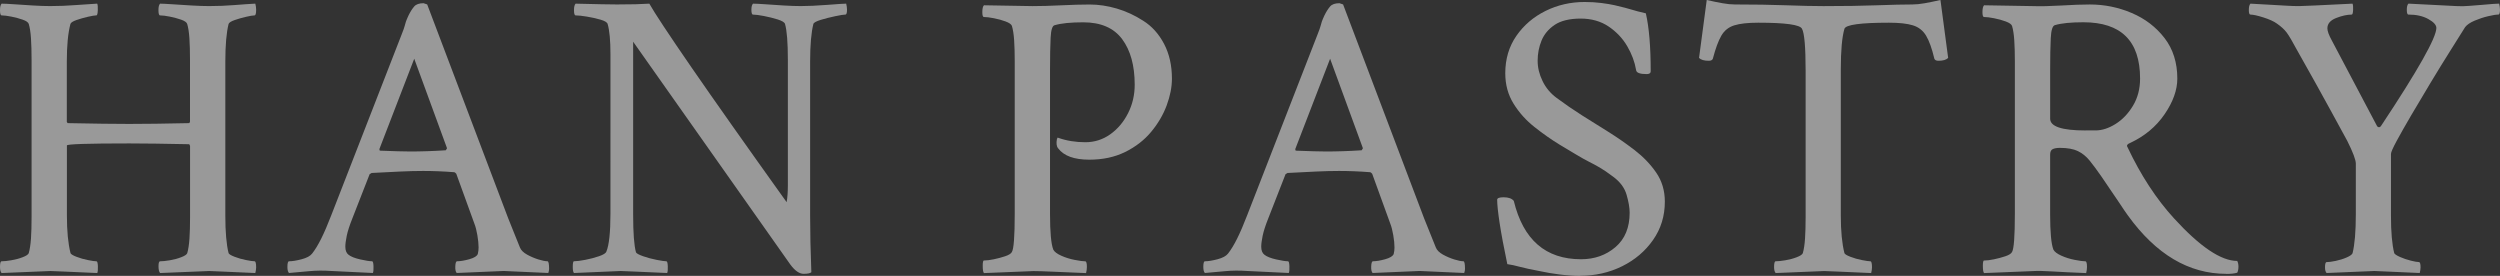
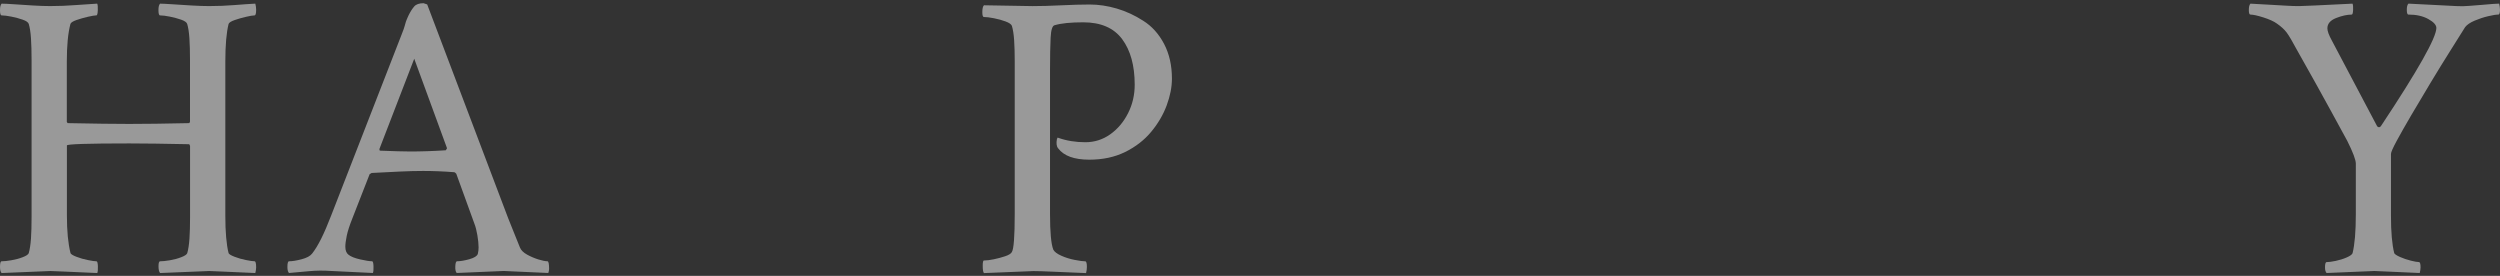
<svg xmlns="http://www.w3.org/2000/svg" id="_圖層_2" data-name="圖層 2" width="880.36" height="97.15" viewBox="0 0 880.36 97.15">
  <rect x="0" y="0" width="880.36" height="97.15" fill="#333333" stroke="none" />
  <g id="_設計" data-name="設計">
    <g opacity=".5">
      <g>
        <path d="M.57,96.15c-.38-.38-.57-1.09-.57-2.14,0-1.33.19-2,.57-2,.86,0,2-.12,3.42-.36,1.43-.24,2.76-.59,3.99-1.07,1.24-.47,1.95-.95,2.14-1.43.38-1.33.64-3.04.79-5.13.14-2.09.21-4.61.21-7.56V21.11c0-2.95-.07-5.49-.21-7.63-.14-2.14-.41-3.83-.79-5.06-.19-.57-.9-1.07-2.14-1.5-1.24-.43-2.57-.79-3.99-1.07s-2.57-.43-3.42-.43c-.38,0-.57-.62-.57-1.85,0-1.14.19-1.9.57-2.28.86,0,2.3.07,4.35.21,2.04.14,4.25.29,6.63.43,2.38.14,4.42.21,6.13.21,3.04,0,6.08-.12,9.13-.36,3.04-.24,5.51-.4,7.42-.5.19.38.26,1.17.21,2.35-.05,1.19-.21,1.78-.5,1.78-.57,0-1.57.17-3,.5-1.43.33-2.76.71-3.99,1.14-1.24.43-1.95.88-2.14,1.36-.86,3.23-1.28,7.66-1.28,13.27v21.25l.29.43c4.66.1,8.79.17,12.41.21,3.61.05,6.7.07,9.27.07,2.76,0,5.9-.02,9.42-.07,3.52-.05,7.42-.12,11.7-.21.19-.19.29-.38.29-.57v-21.68c0-2.95-.07-5.49-.21-7.63-.14-2.14-.41-3.83-.78-5.06-.19-.57-.91-1.07-2.14-1.5-1.24-.43-2.57-.79-3.99-1.07-1.43-.29-2.57-.43-3.42-.43-.38,0-.57-.62-.57-1.85,0-1.14.19-1.9.57-2.28.76,0,2.19.07,4.28.21,2.09.14,4.35.29,6.78.43,2.43.14,4.49.21,6.21.21,3.04,0,6.04-.12,8.99-.36,2.95-.24,5.37-.4,7.28-.5.19.76.29,1.48.29,2.14,0,1.33-.19,2-.57,2-.57,0-1.57.17-3,.5-1.43.33-2.76.71-3.99,1.14-1.24.43-1.95.88-2.14,1.36-.38,1.52-.67,3.38-.86,5.56-.19,2.19-.29,4.76-.29,7.7v54.21c0,2.95.09,5.52.29,7.7.19,2.19.47,4.04.86,5.56.19.38.9.81,2.14,1.28,1.23.48,2.57.86,3.99,1.14s2.42.43,3,.43c.38,0,.57.71.57,2.14,0,.57-.1,1.24-.29,2-4.76-.19-8.49-.36-11.2-.5-2.71-.14-4.4-.21-5.06-.21l-17.26.71c-.38-.38-.57-1.19-.57-2.42,0-1.14.19-1.71.57-1.71.86,0,2-.12,3.42-.36,1.43-.24,2.76-.59,3.99-1.07,1.24-.47,1.95-.95,2.14-1.43.38-1.33.64-3.04.78-5.13.14-2.09.21-4.61.21-7.56v-25.11l-.29-.57c-4.47-.09-8.47-.17-11.98-.21-3.52-.05-6.56-.07-9.13-.07-14.65,0-21.97.24-21.97.71v24.68c0,5.52.43,9.94,1.28,13.27.19.38.9.81,2.14,1.28,1.23.48,2.57.86,3.99,1.14,1.43.29,2.42.43,3,.43.29,0,.45.57.5,1.71.05,1.14-.03,1.95-.21,2.42-4.76-.19-8.51-.36-11.27-.5-2.76-.14-4.52-.21-5.28-.21l-17.12.71Z" fill="#fff" />
        <path d="M101.78,96.15c-.38-.38-.57-1.09-.57-2.14,0-1.33.19-2,.57-2,1.14,0,2.61-.24,4.42-.71,1.81-.48,3.04-1.14,3.71-2,1.05-1.33,2.12-3.09,3.21-5.28,1.09-2.19,2.26-4.9,3.5-8.13l24.82-63.77c.57-1.43.93-2.43,1.07-3s.29-1.07.43-1.5c.14-.43.45-1.16.93-2.21.66-1.33,1.33-2.38,2-3.14.66-.76,1.76-1.14,3.28-1.14l1.28.43,28.53,75.32c.86,2.19,1.64,4.14,2.35,5.85s1.31,3.19,1.78,4.42c.38.95,1.21,1.78,2.5,2.5,1.28.71,2.62,1.28,3.99,1.71,1.38.43,2.45.64,3.21.64.38,0,.57.91.57,2.71,0,.19-.02.41-.07.64-.05.24-.12.5-.21.78-4.76-.19-8.44-.36-11.06-.5-2.62-.14-4.16-.21-4.64-.21l-16.55.71c-.38-.38-.55-1.16-.5-2.35.05-1.19.26-1.78.64-1.78,1.14,0,2.57-.24,4.28-.71,1.71-.48,2.71-1.09,3-1.85.09-.38.17-.76.21-1.14.05-.38.07-.76.07-1.14,0-1.23-.14-2.69-.43-4.35-.29-1.66-.62-2.97-1-3.92l-6.42-17.69c-.29-.38-.57-.57-.86-.57-3.71-.29-7.32-.43-10.84-.43-2.47,0-5.21.07-8.2.21s-6.3.31-9.91.5l-.71.43-6.13,15.69c-.95,2.38-1.59,4.38-1.93,5.99-.33,1.62-.5,2.9-.5,3.85,0,1.33.38,2.28,1.14,2.85.86.67,2.23,1.21,4.14,1.64,1.9.43,3.28.64,4.14.64.29,0,.45.57.5,1.71.05,1.14-.02,1.95-.21,2.42l-14.69-.71c-2.66-.19-5.26-.17-7.77.07-2.52.24-4.88.45-7.06.64ZM144.01,53.35c4.28,0,8.61-.14,12.98-.43l.43-.71-11.55-31.53-12.27,31.81c0,.38.09.57.29.57,2.47.1,4.54.17,6.21.21,1.66.05,2.97.07,3.92.07Z" fill="#fff" />
-         <path d="M283.02,96.43c-1.52,0-3.09-1.09-4.71-3.28L222.96,14.69v60.91c0,6.47.33,10.89,1,13.27.19.38,1.02.83,2.5,1.36,1.47.52,3.07.95,4.78,1.28,1.71.33,2.85.5,3.42.5.29,0,.45.57.5,1.71.05,1.14-.02,1.95-.21,2.42-4.76-.19-8.49-.36-11.2-.5-2.71-.14-4.45-.21-5.21-.21l-16.41.71c-.29-.29-.43-1-.43-2.14,0-1.33.14-2,.43-2,.95,0,2.28-.17,3.99-.5,1.71-.33,3.33-.76,4.85-1.28,1.52-.52,2.38-1.07,2.57-1.64.95-2.28,1.43-6.75,1.43-13.41V19.12c0-4.85-.33-8.42-1-10.7-.19-.57-1.02-1.07-2.5-1.5-1.48-.43-3.07-.79-4.78-1.07s-3.04-.43-3.99-.43c-.38,0-.57-.62-.57-1.85,0-1.14.19-1.9.57-2.28,3.71.1,6.78.17,9.2.21,2.42.05,4.21.07,5.35.07,2.47,0,4.66-.02,6.56-.07,1.9-.05,3.52-.12,4.85-.21,1.81,3.23,6.73,10.68,14.76,22.33,8.04,11.65,19.23,27.51,33.59,47.58.29-1.62.43-3.57.43-5.85V20.97c0-5.99-.33-10.18-1-12.55-.19-.57-1.05-1.09-2.57-1.57-1.52-.47-3.14-.88-4.85-1.21-1.71-.33-3-.5-3.85-.5-.38,0-.57-.57-.57-1.71,0-1.04.19-1.76.57-2.14.86,0,2.28.07,4.28.21s4.16.29,6.49.43c2.33.14,4.35.21,6.06.21,2.47,0,5.61-.14,9.42-.43,3.71-.29,5.9-.43,6.56-.43.19.76.29,1.48.29,2.14,0,1.14-.19,1.71-.57,1.71-.57,0-1.76.19-3.57.57-1.81.38-3.5.81-5.06,1.28-1.57.48-2.45.95-2.64,1.43-.38,1.52-.67,3.38-.86,5.56-.19,2.19-.29,4.76-.29,7.7v54.21c0,5.9.14,12.55.43,19.97-.38.38-1.28.57-2.71.57Z" fill="#fff" />
        <path d="M346.49,96.15c-.29-.29-.43-1.14-.43-2.57,0-1.24.14-1.85.43-1.85.95,0,2.12-.14,3.5-.43,1.38-.29,2.71-.64,3.99-1.07,1.28-.43,2.07-.93,2.35-1.5.66-1.04,1-5.51,1-13.41V21.4c0-2.76-.07-5.18-.21-7.28-.14-2.09-.41-3.76-.78-4.99-.19-.57-.93-1.09-2.21-1.57-1.28-.47-2.66-.86-4.14-1.14-1.48-.29-2.64-.43-3.5-.43-.38,0-.57-.57-.57-1.71,0-1.23.19-2.04.57-2.42l17.12.29c1.43,0,3-.02,4.71-.07,1.71-.05,3.52-.12,5.42-.21,1.9-.09,3.71-.17,5.42-.21,1.71-.05,3.23-.07,4.57-.07,3.14,0,6.32.48,9.56,1.43,3.23.95,6.32,2.38,9.27,4.28,3.04,1.9,5.49,4.61,7.35,8.13,1.85,3.52,2.78,7.61,2.78,12.27,0,2.95-.62,6.09-1.85,9.42-1.24,3.33-3.07,6.44-5.49,9.34-2.42,2.9-5.47,5.26-9.13,7.06-3.66,1.81-7.87,2.71-12.62,2.71-5.33,0-8.99-1.33-10.98-4-.57-.66-.71-1.76-.43-3.28.19-.48.33-.62.43-.43,2.95,1.05,6.13,1.57,9.56,1.57,3.23,0,6.16-.93,8.77-2.78,2.62-1.85,4.71-4.33,6.28-7.42,1.57-3.09,2.35-6.44,2.35-10.06,0-6.75-1.48-12.1-4.42-16.05-2.95-3.95-7.51-5.92-13.7-5.92-4.38,0-7.7.33-9.99,1-.86.1-1.36,1.57-1.5,4.42-.14,2.85-.21,6.61-.21,11.27v50.93c0,6.28.38,10.41,1.14,12.41.38.76,1.31,1.48,2.78,2.14,1.47.67,3.07,1.17,4.78,1.5,1.71.33,2.95.5,3.71.5.38,0,.57.67.57,2,0,.67-.1,1.38-.29,2.14-4.76-.19-8.68-.36-11.77-.5-3.09-.14-5.35-.21-6.78-.21l-17.4.71Z" fill="#fff" />
-         <path d="M424.31,96.15c-.38-.38-.57-1.09-.57-2.14,0-1.33.19-2,.57-2,1.14,0,2.61-.24,4.42-.71,1.81-.48,3.04-1.14,3.71-2,1.05-1.33,2.12-3.09,3.21-5.28,1.09-2.19,2.26-4.9,3.5-8.13l24.82-63.77c.57-1.43.93-2.43,1.07-3s.29-1.07.43-1.5c.14-.43.45-1.16.93-2.21.66-1.33,1.33-2.38,2-3.14.66-.76,1.76-1.14,3.28-1.14l1.28.43,28.53,75.32c.86,2.19,1.64,4.14,2.35,5.85s1.31,3.19,1.78,4.42c.38.95,1.21,1.78,2.5,2.5,1.28.71,2.62,1.28,3.99,1.71,1.38.43,2.45.64,3.21.64.38,0,.57.91.57,2.71,0,.19-.02.41-.07.64-.05.24-.12.5-.21.78-4.76-.19-8.44-.36-11.06-.5-2.62-.14-4.16-.21-4.64-.21l-16.55.71c-.38-.38-.55-1.16-.5-2.35.05-1.19.26-1.78.64-1.78,1.14,0,2.57-.24,4.28-.71,1.71-.48,2.71-1.09,3-1.85.09-.38.17-.76.21-1.14.05-.38.07-.76.07-1.14,0-1.23-.14-2.69-.43-4.35-.29-1.66-.62-2.97-1-3.92l-6.42-17.69c-.29-.38-.57-.57-.86-.57-3.71-.29-7.32-.43-10.84-.43-2.47,0-5.21.07-8.2.21s-6.3.31-9.91.5l-.71.43-6.13,15.69c-.95,2.38-1.59,4.38-1.93,5.99-.33,1.62-.5,2.9-.5,3.85,0,1.33.38,2.28,1.14,2.85.86.67,2.23,1.21,4.14,1.64,1.9.43,3.28.64,4.14.64.29,0,.45.57.5,1.71.05,1.14-.02,1.95-.21,2.42l-14.69-.71c-2.66-.19-5.26-.17-7.77.07-2.52.24-4.88.45-7.06.64ZM466.53,53.35c4.28,0,8.61-.14,12.98-.43l.43-.71-11.55-31.53-12.27,31.81c0,.38.09.57.29.57,2.47.1,4.54.17,6.21.21,1.66.05,2.97.07,3.92.07Z" fill="#fff" />
-         <path d="M556.47,97.15c-2.28,0-4.71-.17-7.28-.5-2.57-.33-4.71-.69-6.42-1.07-3.52-.66-6.06-1.21-7.63-1.64-1.57-.43-3.02-.74-4.35-.93-1.24-5.9-2.14-10.72-2.71-14.48-.57-3.76-.86-6.49-.86-8.2,0-.57.76-.86,2.28-.86,1.71,0,2.9.43,3.57,1.28,3.33,13.7,11.22,20.54,23.68,20.54,4.75,0,8.8-1.43,12.13-4.28,3.33-2.85,4.99-6.89,4.99-12.12,0-1.71-.36-3.8-1.07-6.28-.71-2.47-2.31-4.61-4.78-6.42-1.9-1.43-3.47-2.5-4.71-3.21-1.24-.71-2.47-1.38-3.71-2-1.24-.62-2.81-1.5-4.71-2.64l-5.71-3.42c-2.95-1.81-5.9-3.87-8.84-6.21-2.95-2.33-5.4-5.06-7.35-8.2-1.95-3.14-2.92-6.71-2.92-10.7,0-5.04,1.31-9.44,3.92-13.2,2.61-3.76,6.04-6.68,10.27-8.77,4.23-2.09,8.82-3.14,13.77-3.14,2.09,0,4.07.12,5.92.36,1.85.24,3.4.5,4.64.78,2.85.67,4.87,1.19,6.06,1.57,1.19.38,2.83.81,4.92,1.28,1.14,4.95,1.71,11.75,1.71,20.4,0,.67-.48,1-1.43,1-2.38,0-3.62-.47-3.71-1.43-.48-2.85-1.52-5.66-3.14-8.42-1.62-2.76-3.8-5.06-6.56-6.92-2.76-1.85-6.04-2.78-9.84-2.78s-6.94.74-9.13,2.21c-2.19,1.48-3.73,3.33-4.64,5.56-.91,2.24-1.36,4.59-1.36,7.06s.57,4.76,1.71,7.13c1.14,2.38,2.8,4.38,4.99,5.99,2.95,2.19,5.92,4.23,8.92,6.13,3,1.9,6.11,3.85,9.34,5.85,3.04,1.9,6.09,4.02,9.13,6.35,3.04,2.33,5.59,4.97,7.63,7.92,2.04,2.95,3.07,6.37,3.07,10.27,0,5.04-1.38,9.54-4.14,13.48-2.76,3.95-6.4,7.04-10.91,9.27-4.52,2.23-9.44,3.35-14.76,3.35Z" fill="#fff" />
-         <path d="M625.3,96.15c-.38-.38-.57-1.09-.57-2.14,0-1.33.19-2,.57-2,.86,0,2-.12,3.42-.36,1.43-.24,2.76-.59,3.99-1.07,1.23-.47,1.95-.95,2.14-1.43.38-1.33.64-3.04.78-5.13.14-2.09.21-4.61.21-7.56V24.82c0-8.27-.43-13.17-1.28-14.69-.67-1.43-5.8-2.14-15.41-2.14-3.62,0-6.42.31-8.42.93-2,.62-3.52,1.83-4.57,3.64-1.05,1.81-2.05,4.52-3,8.13-.19.48-.67.71-1.43.71-1.62,0-2.76-.33-3.42-1l2.71-20.4c2.09.48,3.95.86,5.56,1.14,1.62.29,3.04.43,4.28.43,6.85,0,12.89.1,18.12.29,5.23.19,9.6.29,13.12.29,7.32,0,13.62-.09,18.9-.29,5.28-.19,9.44-.29,12.48-.29,1.23,0,2.66-.14,4.28-.43,1.62-.29,3.47-.66,5.56-1.14l2.71,20.4c-.67.67-1.81,1-3.42,1-.76,0-1.24-.24-1.43-.71-.86-3.61-1.83-6.32-2.92-8.13-1.09-1.81-2.64-3.02-4.64-3.64-2-.62-4.8-.93-8.42-.93-9.99,0-15.22.71-15.69,2.14-.86,2.95-1.28,7.7-1.28,14.26v51.5c0,5.52.43,9.94,1.28,13.27.19.38.9.81,2.14,1.28,1.24.48,2.57.86,3.99,1.14s2.43.43,3,.43c.38,0,.57.71.57,2.14,0,.57-.1,1.24-.29,2-4.76-.19-8.51-.36-11.27-.5-2.76-.14-4.52-.21-5.28-.21l-17.12.71Z" fill="#fff" />
-         <path d="M784,96.43c-13.22,0-24.77-6.85-34.66-20.54-.76-1.04-1.74-2.47-2.92-4.28-1.19-1.81-3.35-4.99-6.49-9.56-1.52-2.19-2.88-4.02-4.07-5.49-1.19-1.47-2.57-2.59-4.14-3.35-1.57-.76-3.69-1.14-6.35-1.14-1.05,0-1.88.14-2.5.43-.62.29-.93.95-.93,2v20.97c0,6.28.38,10.41,1.14,12.41.38.76,1.31,1.48,2.78,2.14,1.47.67,3.07,1.17,4.78,1.5,1.71.33,2.95.5,3.71.5.38,0,.57.67.57,2,0,.67-.1,1.38-.29,2.14-4.76-.19-8.68-.38-11.77-.57-3.09-.19-5.35-.24-6.78-.14l-17.4.71c-.29-.29-.43-1.14-.43-2.57,0-1.24.14-1.85.43-1.85.95,0,2.12-.14,3.5-.43,1.38-.29,2.71-.64,3.99-1.07,1.28-.43,2.07-.93,2.35-1.5.66-1.04,1-5.51,1-13.41V21.4c0-2.76-.07-5.18-.21-7.28-.14-2.09-.41-3.76-.78-4.99-.19-.57-.93-1.09-2.21-1.57-1.28-.47-2.66-.86-4.14-1.14-1.48-.29-2.64-.43-3.5-.43-.38,0-.57-.57-.57-1.71,0-1.23.19-2.04.57-2.42l17.12.29c2.76.1,6.13.02,10.13-.21,3.99-.24,7.32-.36,9.99-.36,5.14,0,10.06,1,14.76,3,4.71,2,8.56,4.95,11.56,8.84,3,3.9,4.49,8.66,4.49,14.27,0,3.99-1.5,8.18-4.49,12.55-3,4.38-7.06,7.75-12.2,10.13-.95.38-1.24.86-.86,1.43,4.66,9.89,10.13,18.26,16.4,25.11,9.13,9.99,16.55,14.98,22.25,14.98.29.57.43,1.24.43,2,0,.86-.14,1.57-.43,2.14-.95.29-2.24.43-3.85.43ZM734.36,45.93h3.57c2.28,0,4.64-.76,7.06-2.28,2.43-1.52,4.47-3.66,6.13-6.42,1.66-2.76,2.5-5.94,2.5-9.56,0-13.22-6.66-19.83-19.97-19.83-4.38,0-7.7.33-9.99,1-.86.19-1.36,1.74-1.5,4.64-.14,2.9-.21,6.59-.21,11.06v17.26c0,2.76,4.14,4.14,12.41,4.14Z" fill="#fff" />
        <path d="M819.31,96.15c-.38-.38-.57-1.04-.57-2,0-1.23.19-1.85.57-1.85.76,0,1.83-.14,3.21-.43,1.38-.29,2.66-.69,3.85-1.21,1.19-.52,1.88-1.02,2.07-1.5.38-1.52.66-3.42.86-5.71.19-2.28.29-4.94.29-7.99v-17.83c0-1.33-1-3.99-3-7.99-1.05-1.9-3.04-5.56-5.99-10.98-2.95-5.42-6.9-12.5-11.84-21.25-1.52-2.85-2.69-4.83-3.5-5.92-.81-1.09-1.97-2.16-3.5-3.21-1.05-.76-2.62-1.47-4.71-2.14-2.09-.66-3.62-1-4.57-1-.38,0-.57-.52-.57-1.57,0-1.14.19-1.9.57-2.28l7.7.43c1.8.1,3.5.19,5.06.29,1.57.1,3.02.14,4.35.14,1.14,0,7.42-.29,18.83-.86.19.38.26,1.12.21,2.21-.05,1.09-.21,1.64-.5,1.64-1.62,0-3.45.41-5.49,1.21-2.05.81-3.07,2.02-3.07,3.64,0,.95.52,2.38,1.57,4.28l15.98,30.24c.57.48,1.04.38,1.43-.29,12.93-19.49,19.4-30.96,19.4-34.38,0-1.04-.95-2.09-2.85-3.14-1.9-1.05-4.23-1.57-6.99-1.57-.38,0-.57-.57-.57-1.71,0-1.04.19-1.76.57-2.14l16.83.86c1.52.1,3.04.07,4.56-.07,1.52-.14,3.04-.26,4.57-.36,3.14-.29,5.13-.43,5.99-.43.19.76.29,1.48.29,2.14,0,1.14-.19,1.71-.57,1.71-.76,0-1.95.19-3.57.57-1.62.38-3.21.91-4.78,1.57-1.57.67-2.69,1.43-3.35,2.28-1.43,2.28-3.23,5.16-5.42,8.63-2.19,3.47-4.47,7.18-6.85,11.13-2.38,3.95-4.61,7.7-6.71,11.27-2.09,3.57-3.8,6.59-5.14,9.06-1.33,2.47-2,3.99-2,4.57v21.68c0,2.95.09,5.52.29,7.7.19,2.19.48,4.04.86,5.56.19.38.88.83,2.07,1.36,1.19.52,2.45.95,3.78,1.28,1.33.33,2.28.5,2.85.5.38,0,.57.62.57,1.85,0,.57-.1,1.24-.29,2-4.76-.19-8.47-.36-11.13-.5-2.66-.14-4.28-.21-4.85-.21l-16.83.71Z" fill="#fff" />
      </g>
    </g>
  </g>
</svg>